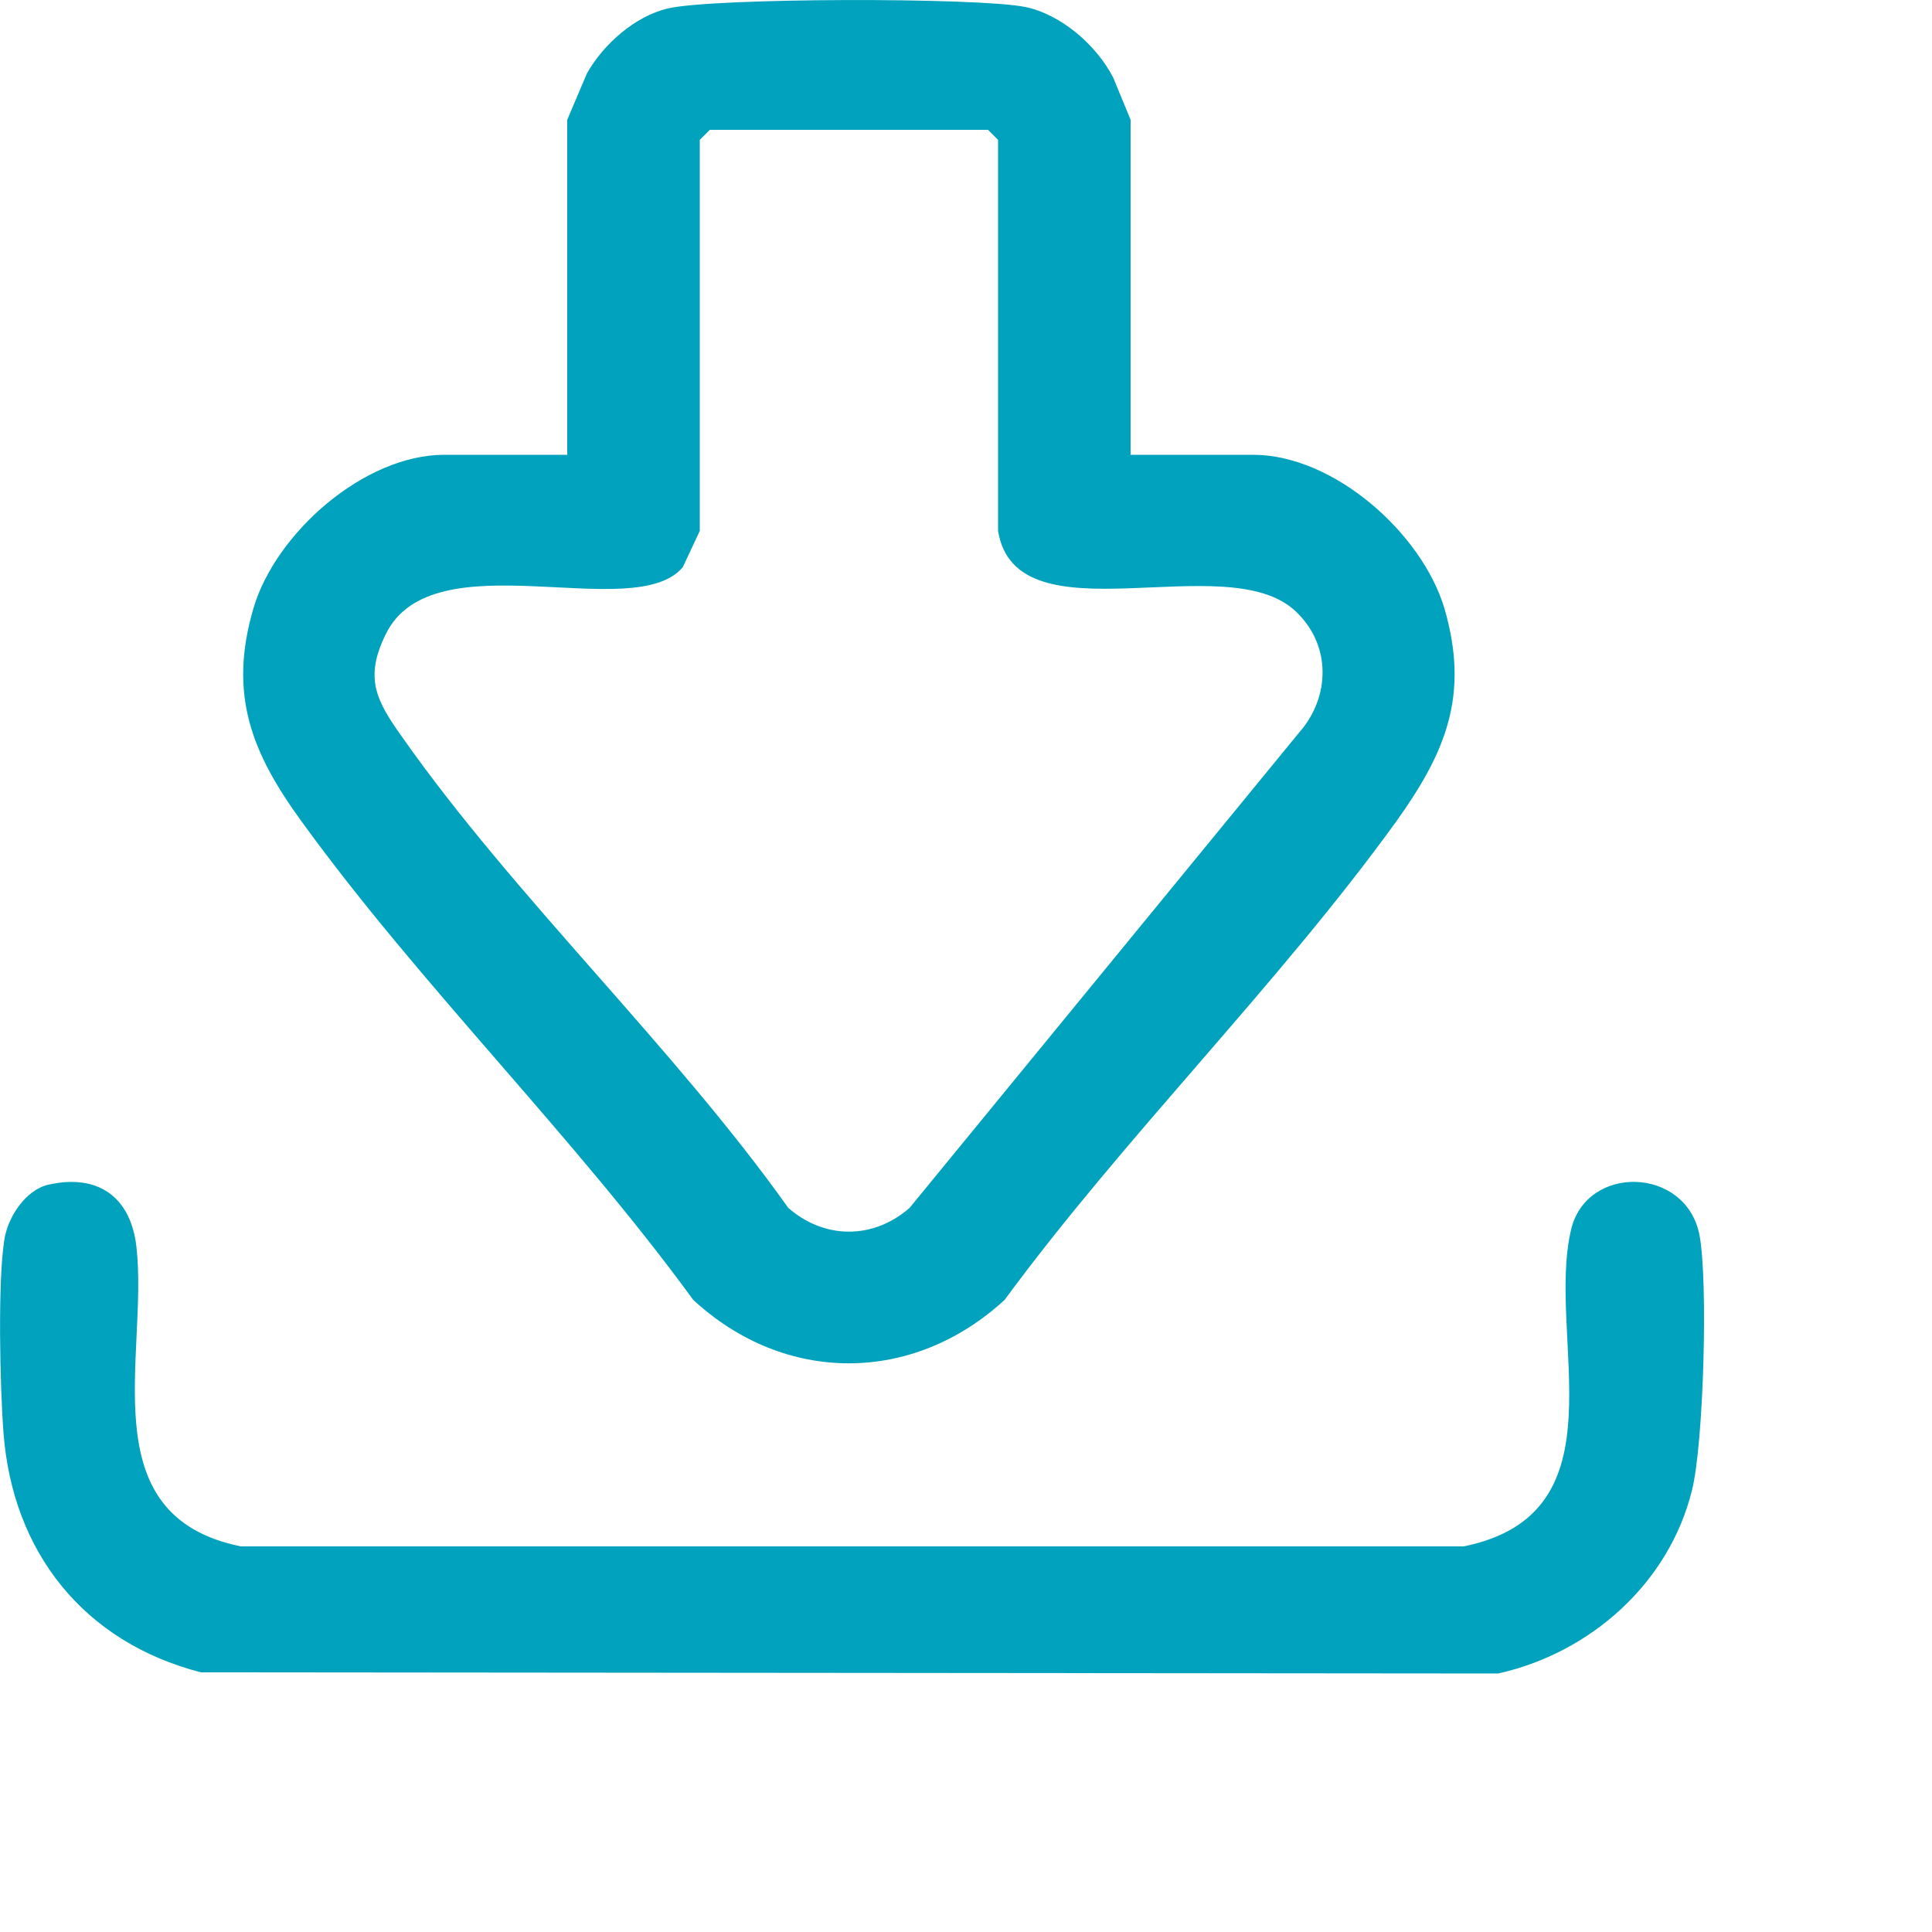
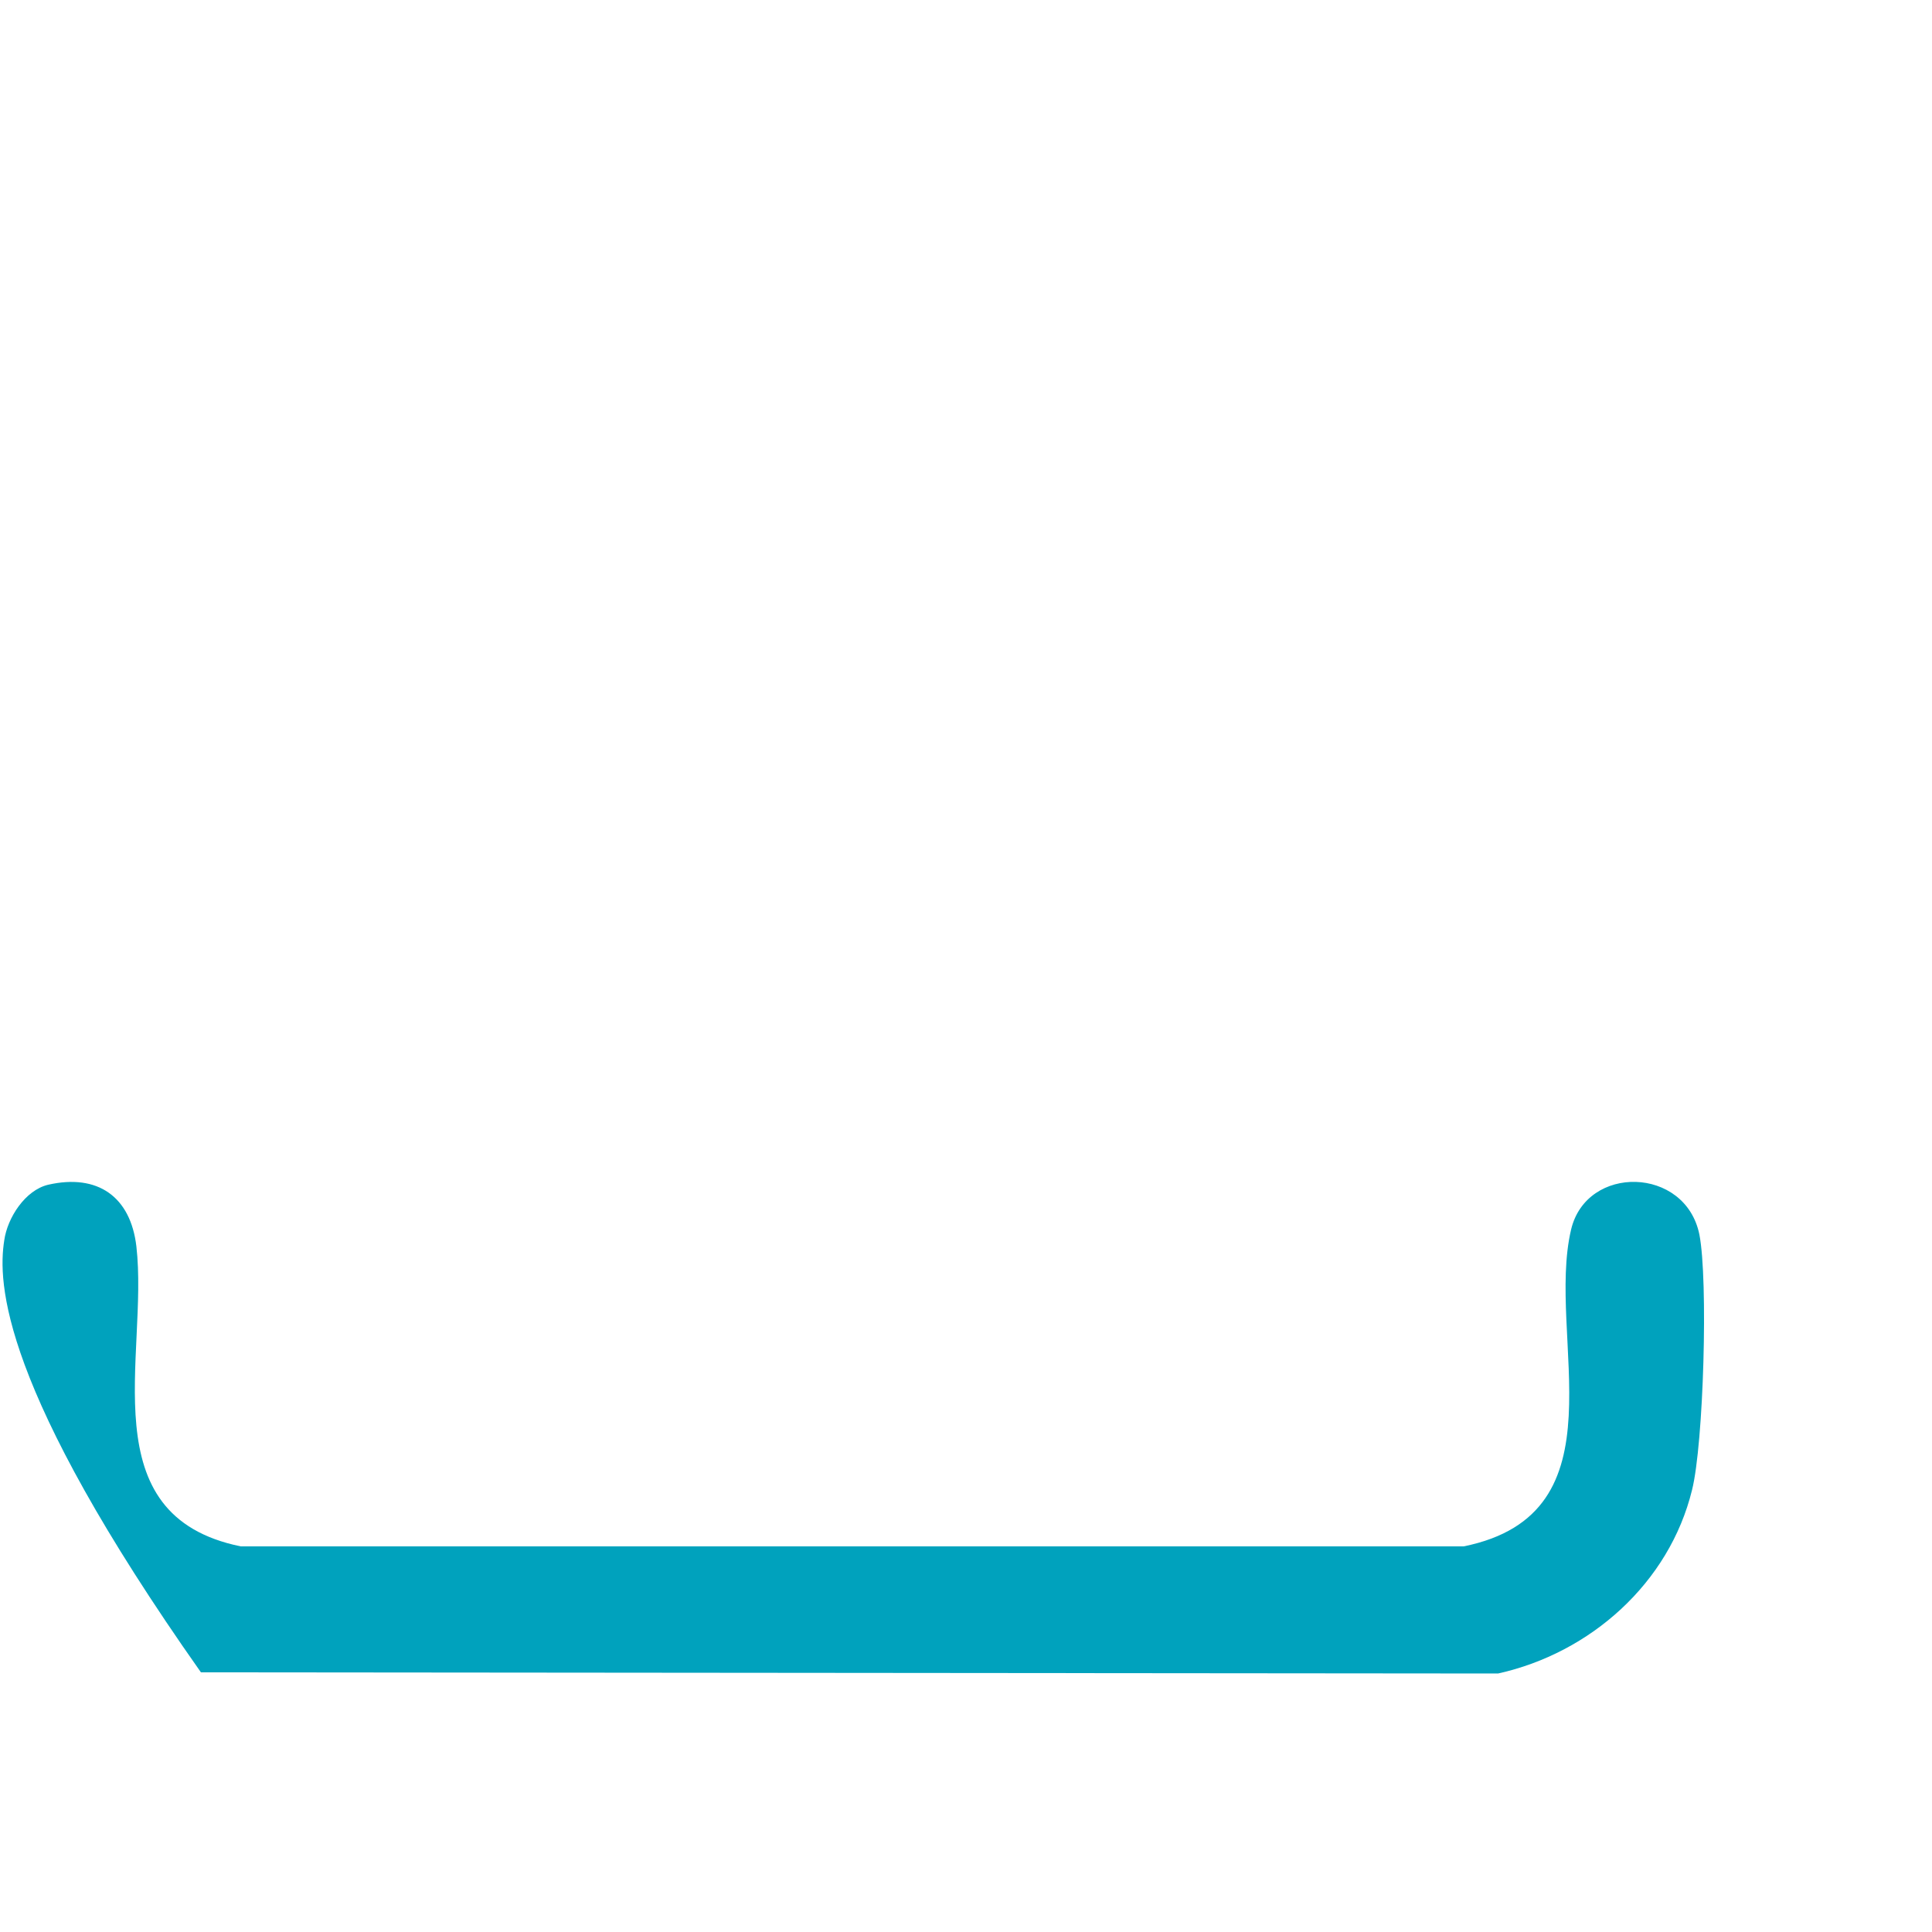
<svg xmlns="http://www.w3.org/2000/svg" width="5px" height="5px" viewBox="0 0 5 5" version="1.1">
  <title>game1-save-icon</title>
  <g id="Page-1" stroke="none" stroke-width="1" fill="none" fill-rule="evenodd">
    <g id="game1-save-icon" fill="#00A2BD">
-       <path d="M2.583,1.374 L2.583,0.362 L2.557,0.336 L1.837,0.336 L1.811,0.362 L1.811,1.374 L1.767,1.468 C1.64,1.618 1.119,1.391 0.998,1.642 C0.943,1.754 0.973,1.812 1.039,1.905 C1.331,2.321 1.743,2.708 2.04,3.126 C2.134,3.208 2.26,3.208 2.354,3.126 L3.362,1.896 C3.444,1.803 3.445,1.668 3.353,1.582 C3.174,1.412 2.63,1.663 2.583,1.374 Z M2.926,1.177 L3.243,1.177 C3.452,1.177 3.68,1.38 3.738,1.574 C3.804,1.8 3.741,1.948 3.612,2.128 C3.306,2.551 2.911,2.941 2.6,3.364 C2.362,3.583 2.031,3.583 1.794,3.364 C1.485,2.94 1.088,2.55 0.782,2.128 C0.652,1.95 0.59,1.798 0.656,1.574 C0.713,1.38 0.942,1.177 1.15,1.177 L1.468,1.177 L1.468,0.31 L1.519,0.19 C1.561,0.115 1.643,0.042 1.728,0.022 C1.845,-0.006 2.53,-0.007 2.653,0.018 C2.746,0.037 2.838,0.117 2.881,0.201 L2.926,0.31 L2.926,1.177 Z" id="Fill-1" />
-       <path d="M0.125,3.066 C0.253,3.037 0.338,3.097 0.353,3.226 C0.385,3.508 0.231,3.922 0.623,4.002 L3.788,4.002 C4.208,3.917 4,3.461 4.066,3.182 C4.106,3.013 4.362,3.018 4.398,3.195 C4.421,3.313 4.409,3.736 4.379,3.856 C4.32,4.097 4.116,4.278 3.877,4.331 L0.52,4.328 C0.217,4.25 0.032,4.017 0.009,3.707 C-6.12526433e-05,3.59 -0.006,3.318 0.011,3.21 C0.019,3.152 0.065,3.08 0.125,3.066 Z" id="Fill-2" />
+       <path d="M0.125,3.066 C0.253,3.037 0.338,3.097 0.353,3.226 C0.385,3.508 0.231,3.922 0.623,4.002 L3.788,4.002 C4.208,3.917 4,3.461 4.066,3.182 C4.106,3.013 4.362,3.018 4.398,3.195 C4.421,3.313 4.409,3.736 4.379,3.856 C4.32,4.097 4.116,4.278 3.877,4.331 L0.52,4.328 C-6.12526433e-05,3.59 -0.006,3.318 0.011,3.21 C0.019,3.152 0.065,3.08 0.125,3.066 Z" id="Fill-2" />
    </g>
  </g>
</svg>